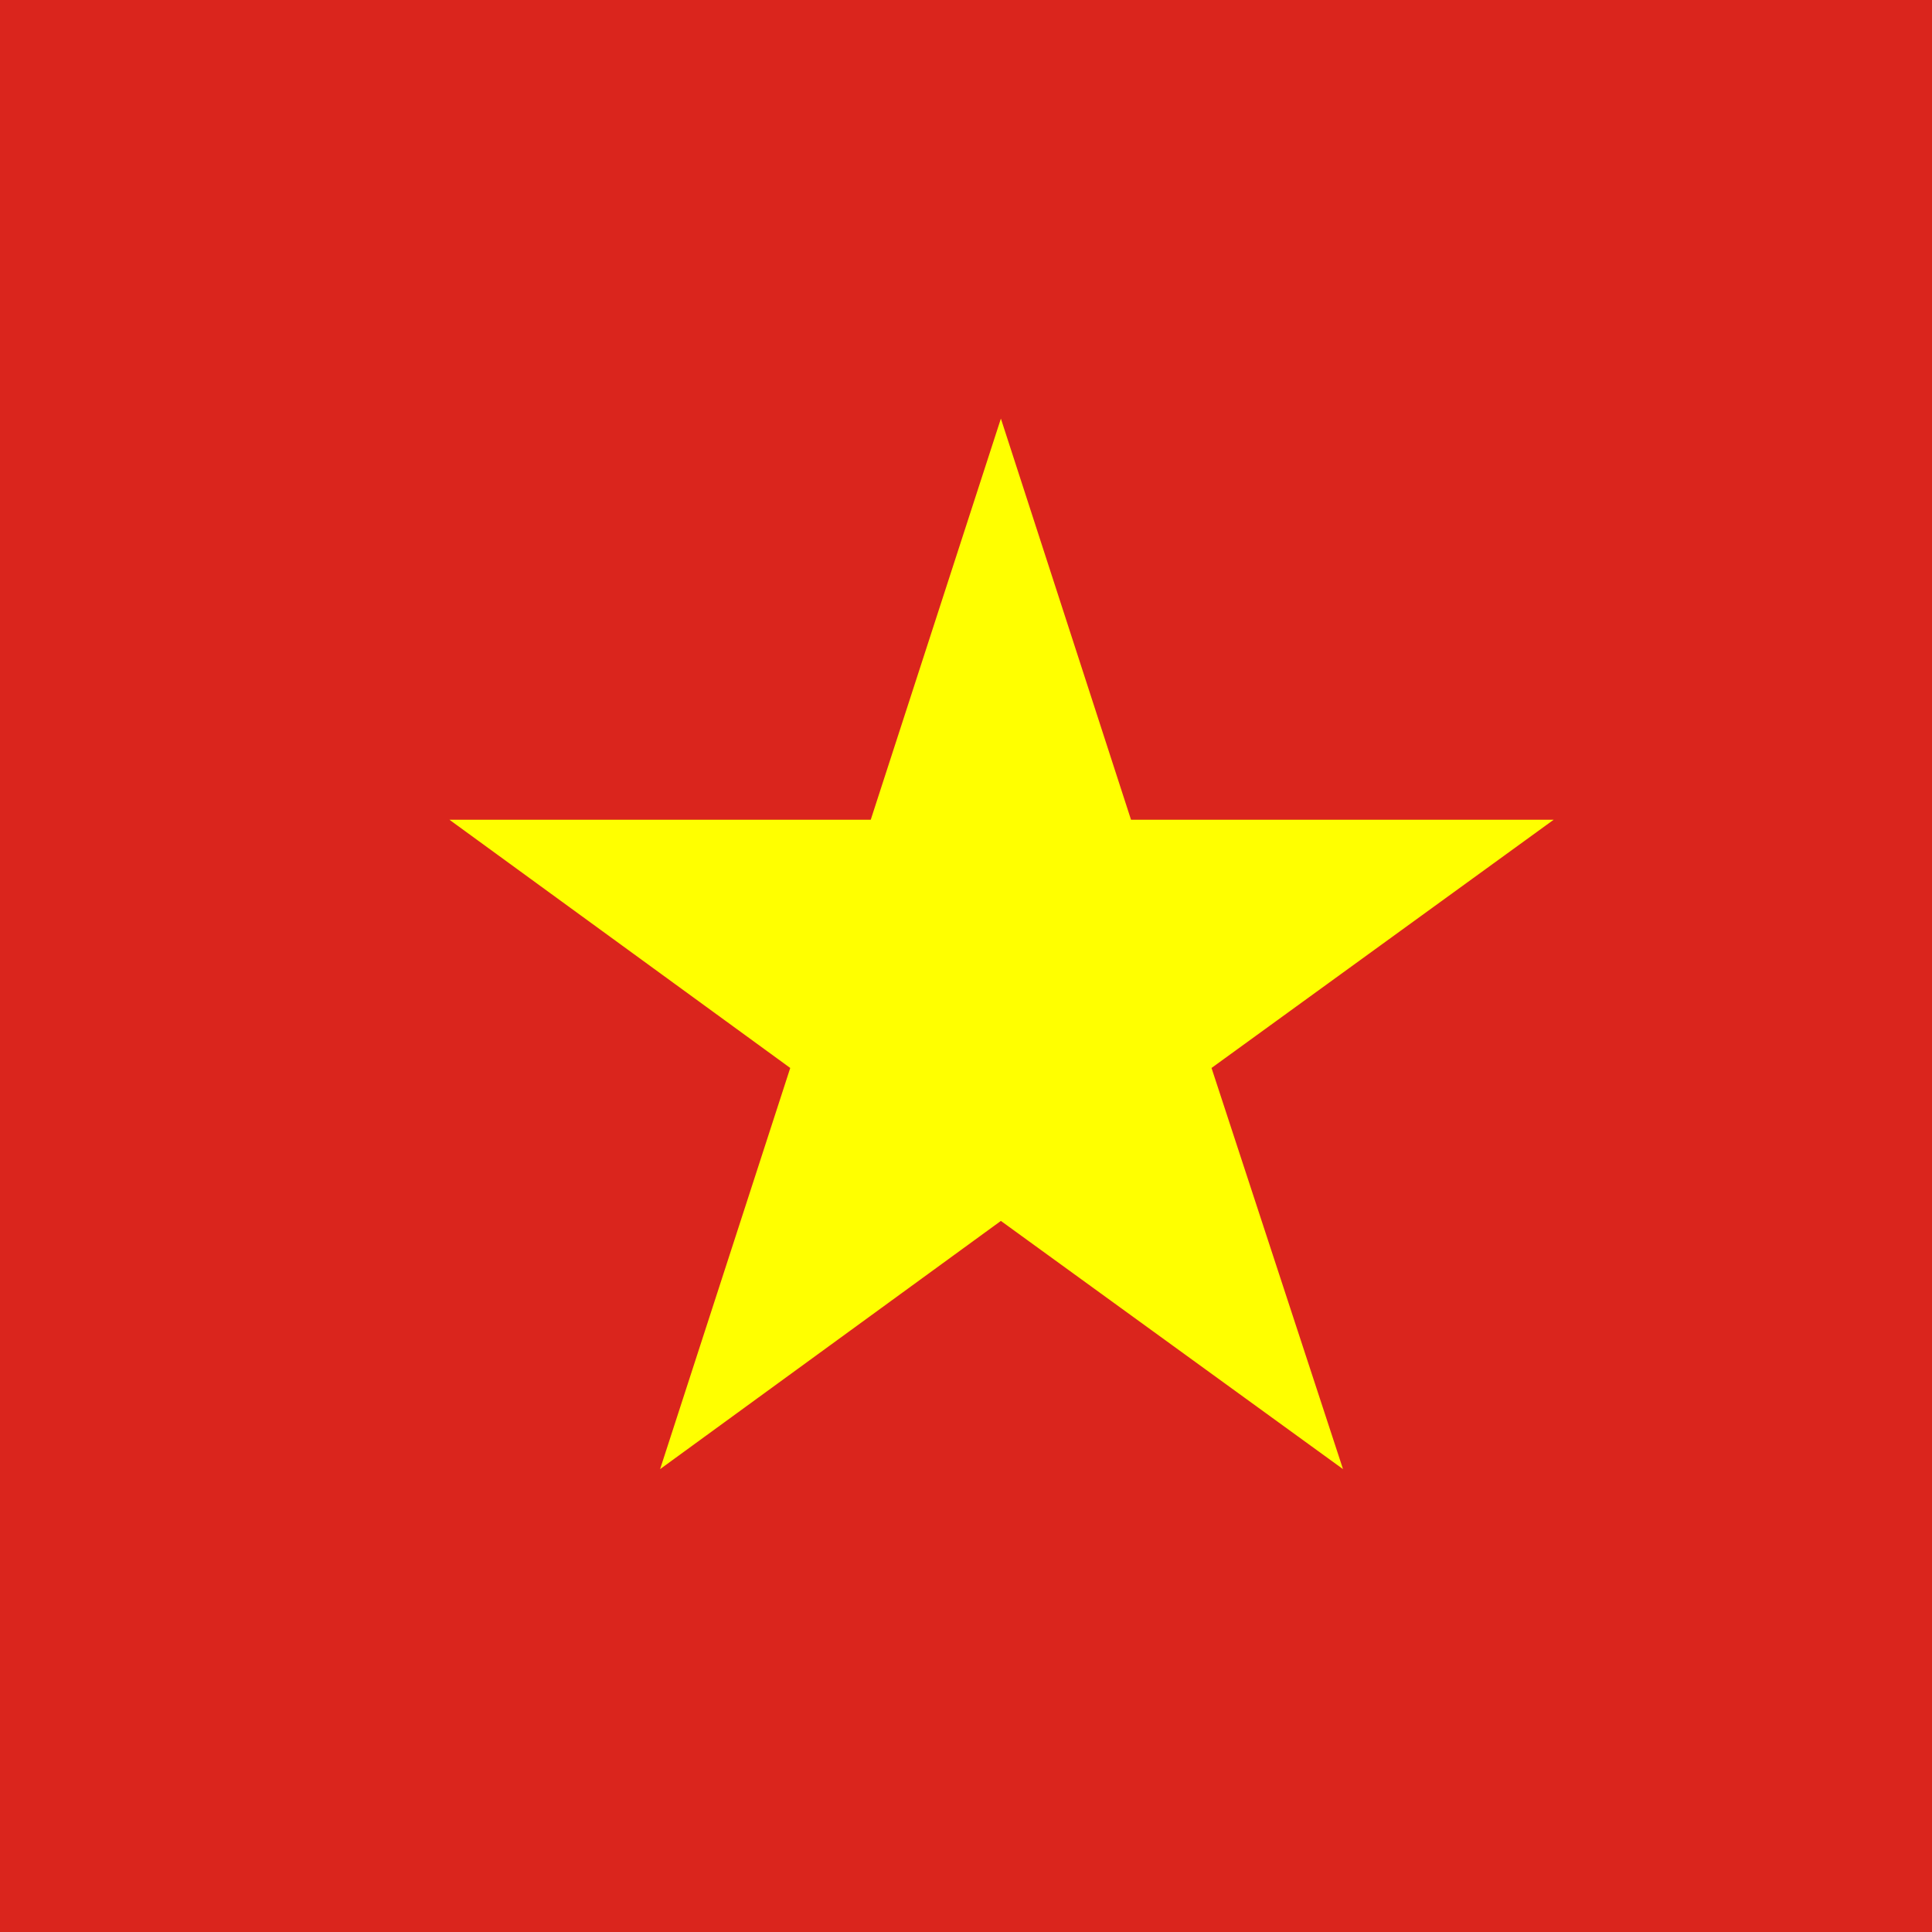
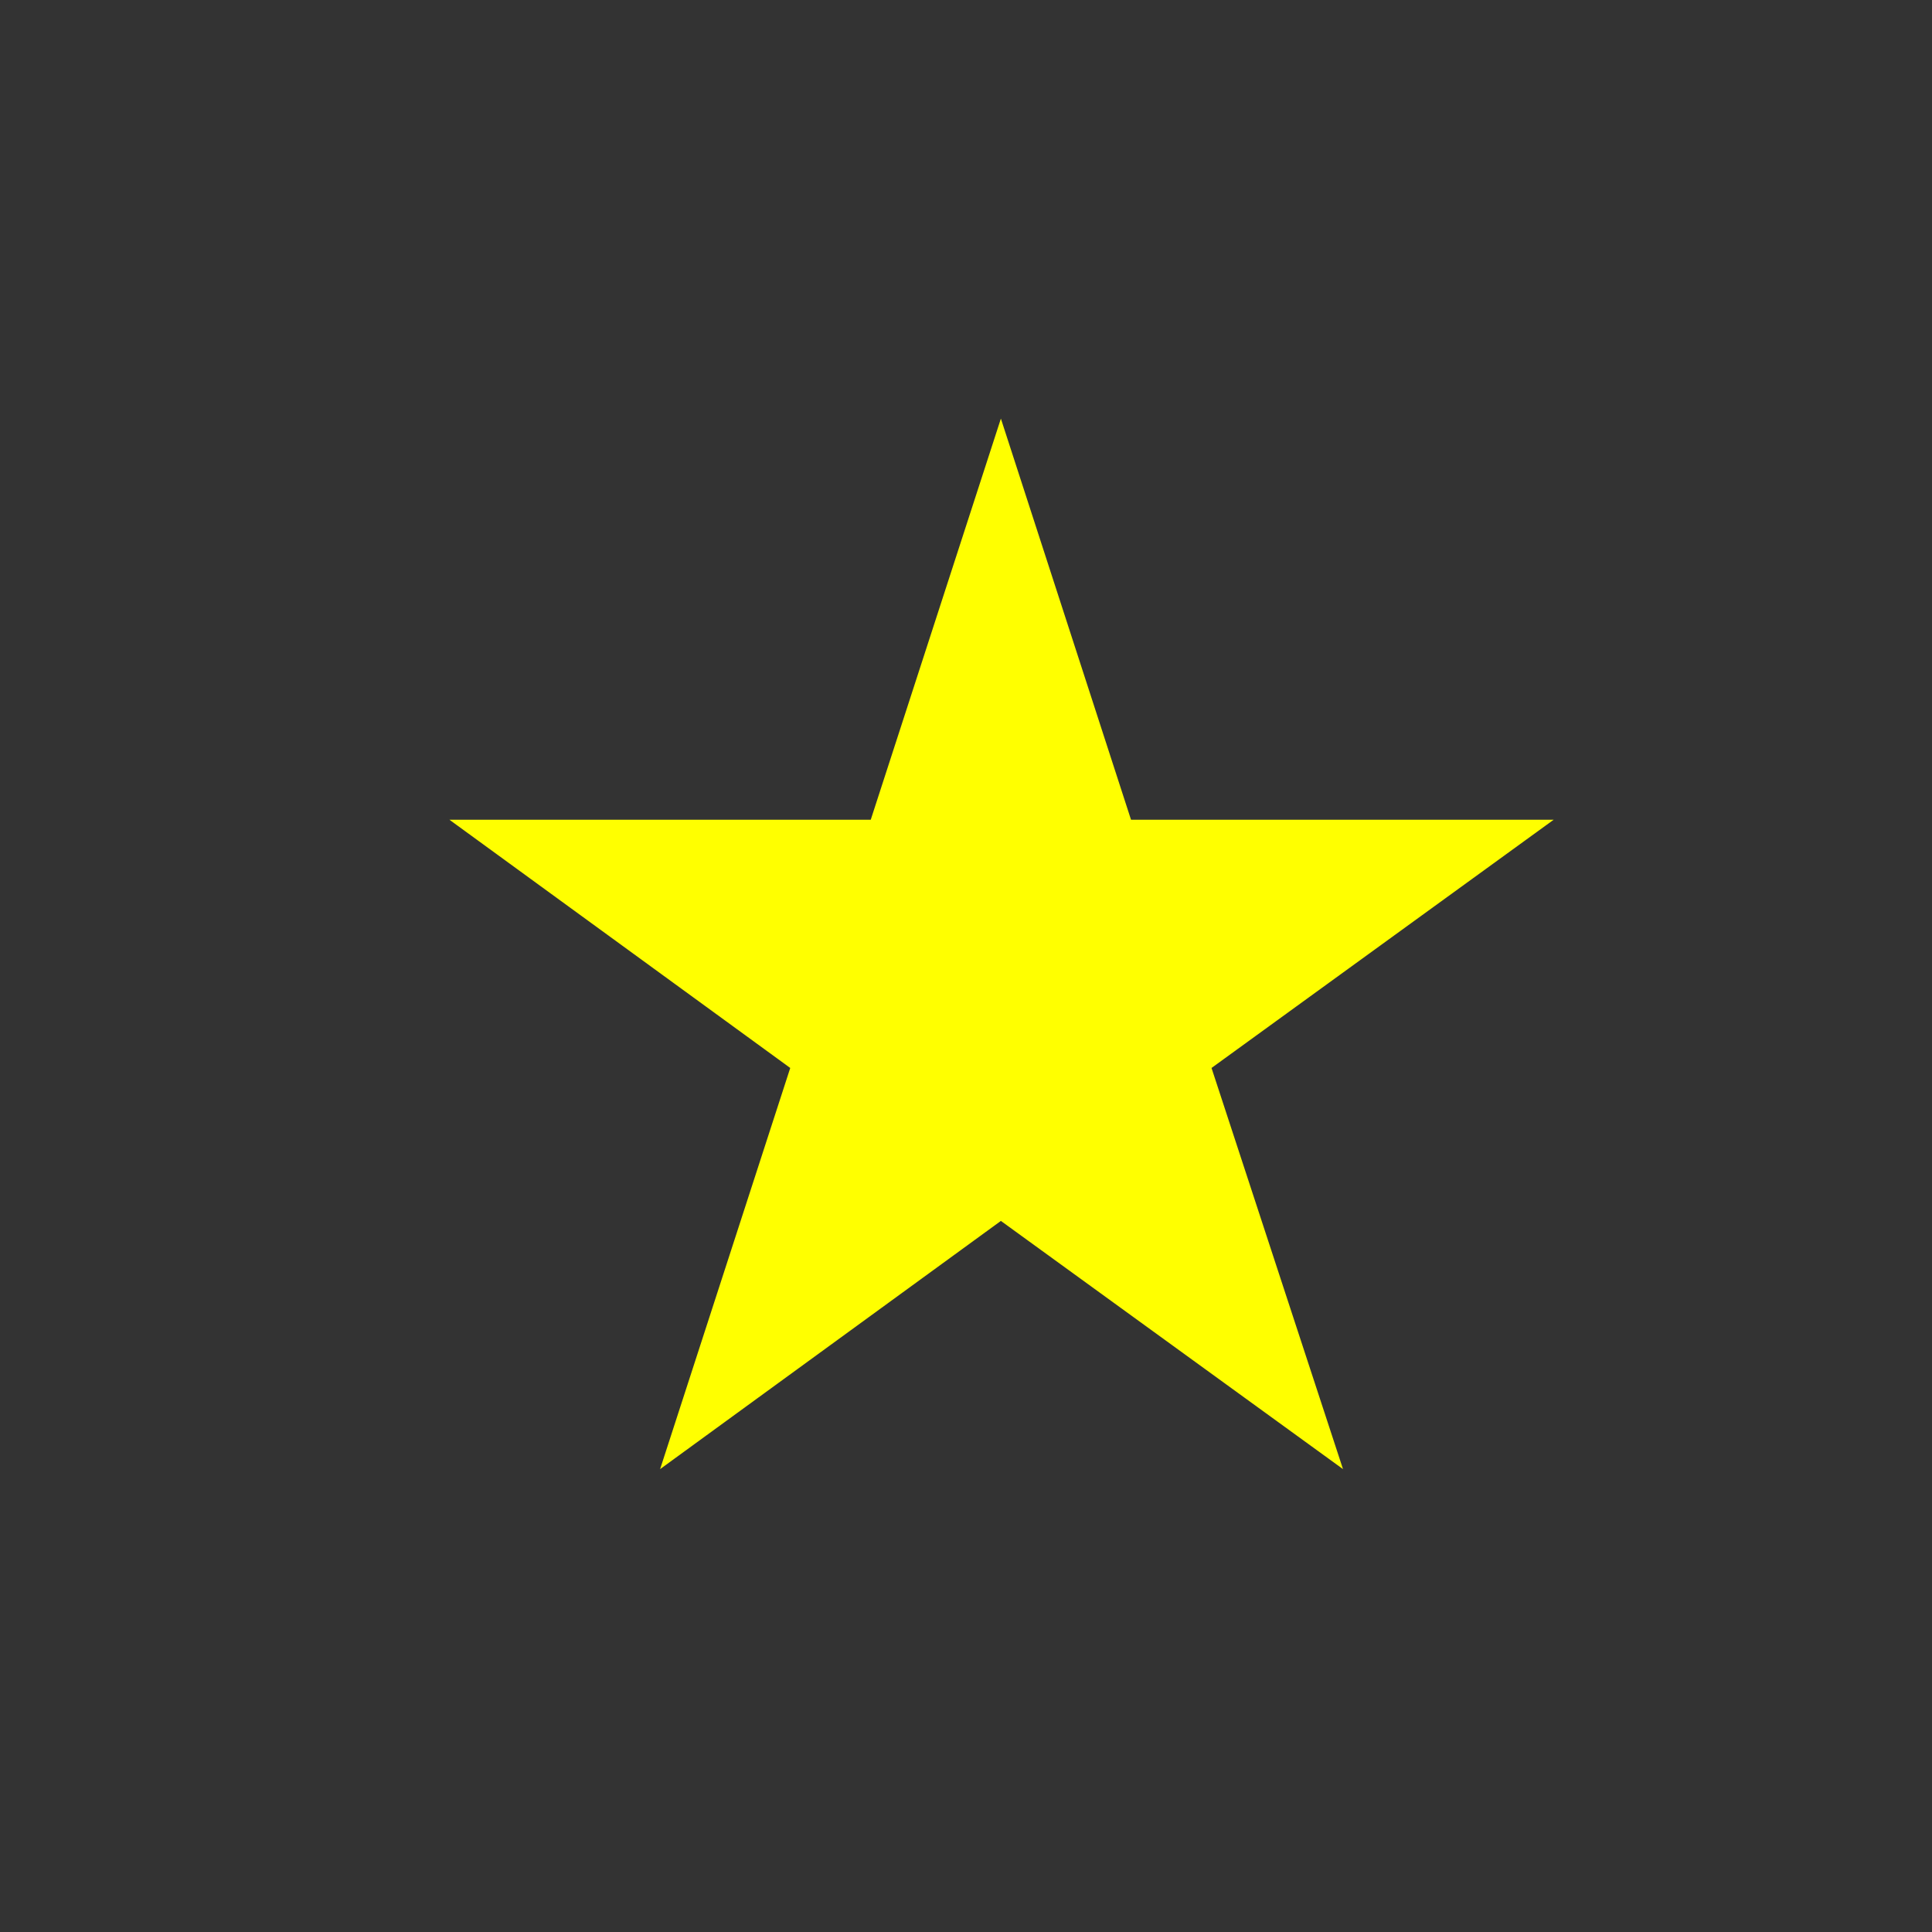
<svg xmlns="http://www.w3.org/2000/svg" xmlns:ns1="http://sodipodi.sourceforge.net/DTD/sodipodi-0.dtd" xmlns:ns2="http://www.inkscape.org/namespaces/inkscape" width="32" height="32" viewBox="0 0 1.44 1.44" aria-hidden="true" role="img" class="iconify iconify--twemoji" preserveAspectRatio="xMidYMid" version="1.1" id="svg2" ns1:docname="vietnam.svg" ns2:version="1.4 (e7c3feb1, 2024-10-09)">
  <rect x="0" y="0" width="1.44" height="1.44" fill="#333333" stroke="none" />
  <defs id="defs2" />
  <ns1:namedview id="namedview2" pagecolor="#ffffff" bordercolor="#000000" borderopacity="0.25" ns2:showpageshadow="2" ns2:pageopacity="0.0" ns2:pagecheckerboard="0" ns2:deskcolor="#d1d1d1" ns2:zoom="11.479586" ns2:cx="18.772453" ns2:cy="16.812452" ns2:window-width="1440" ns2:window-height="847" ns2:window-x="0" ns2:window-y="25" ns2:window-maximized="1" ns2:current-layer="svg2" />
-   <path fill="#da251d" d="m 1.522,0 h -1.551 a 0.222,0.222 0 0 0 -0.222,0.222 v 0.997 A 0.222,0.222 0 0 0 -0.029,1.44 H 1.522 A 0.222,0.222 0 0 0 1.743,1.218 V 0.222 A 0.222,0.222 0 0 0 1.522,0 Z" id="path1" style="stroke-width:0.055" />
-   <path fill="#ffff00" d="m 0.843,0.611 -0.097,-0.299 -0.097,0.299 h -0.314 l 0.254,0.185 -0.097,0.299 0.254,-0.185 L 1.001,1.095 0.903,0.796 1.158,0.611 Z" id="path2" style="stroke-width:0.055" />
+   <path fill="#ffff00" d="m 0.843,0.611 -0.097,-0.299 -0.097,0.299 h -0.314 l 0.254,0.185 -0.097,0.299 0.254,-0.185 L 1.001,1.095 0.903,0.796 1.158,0.611 " id="path2" style="stroke-width:0.055" />
</svg>